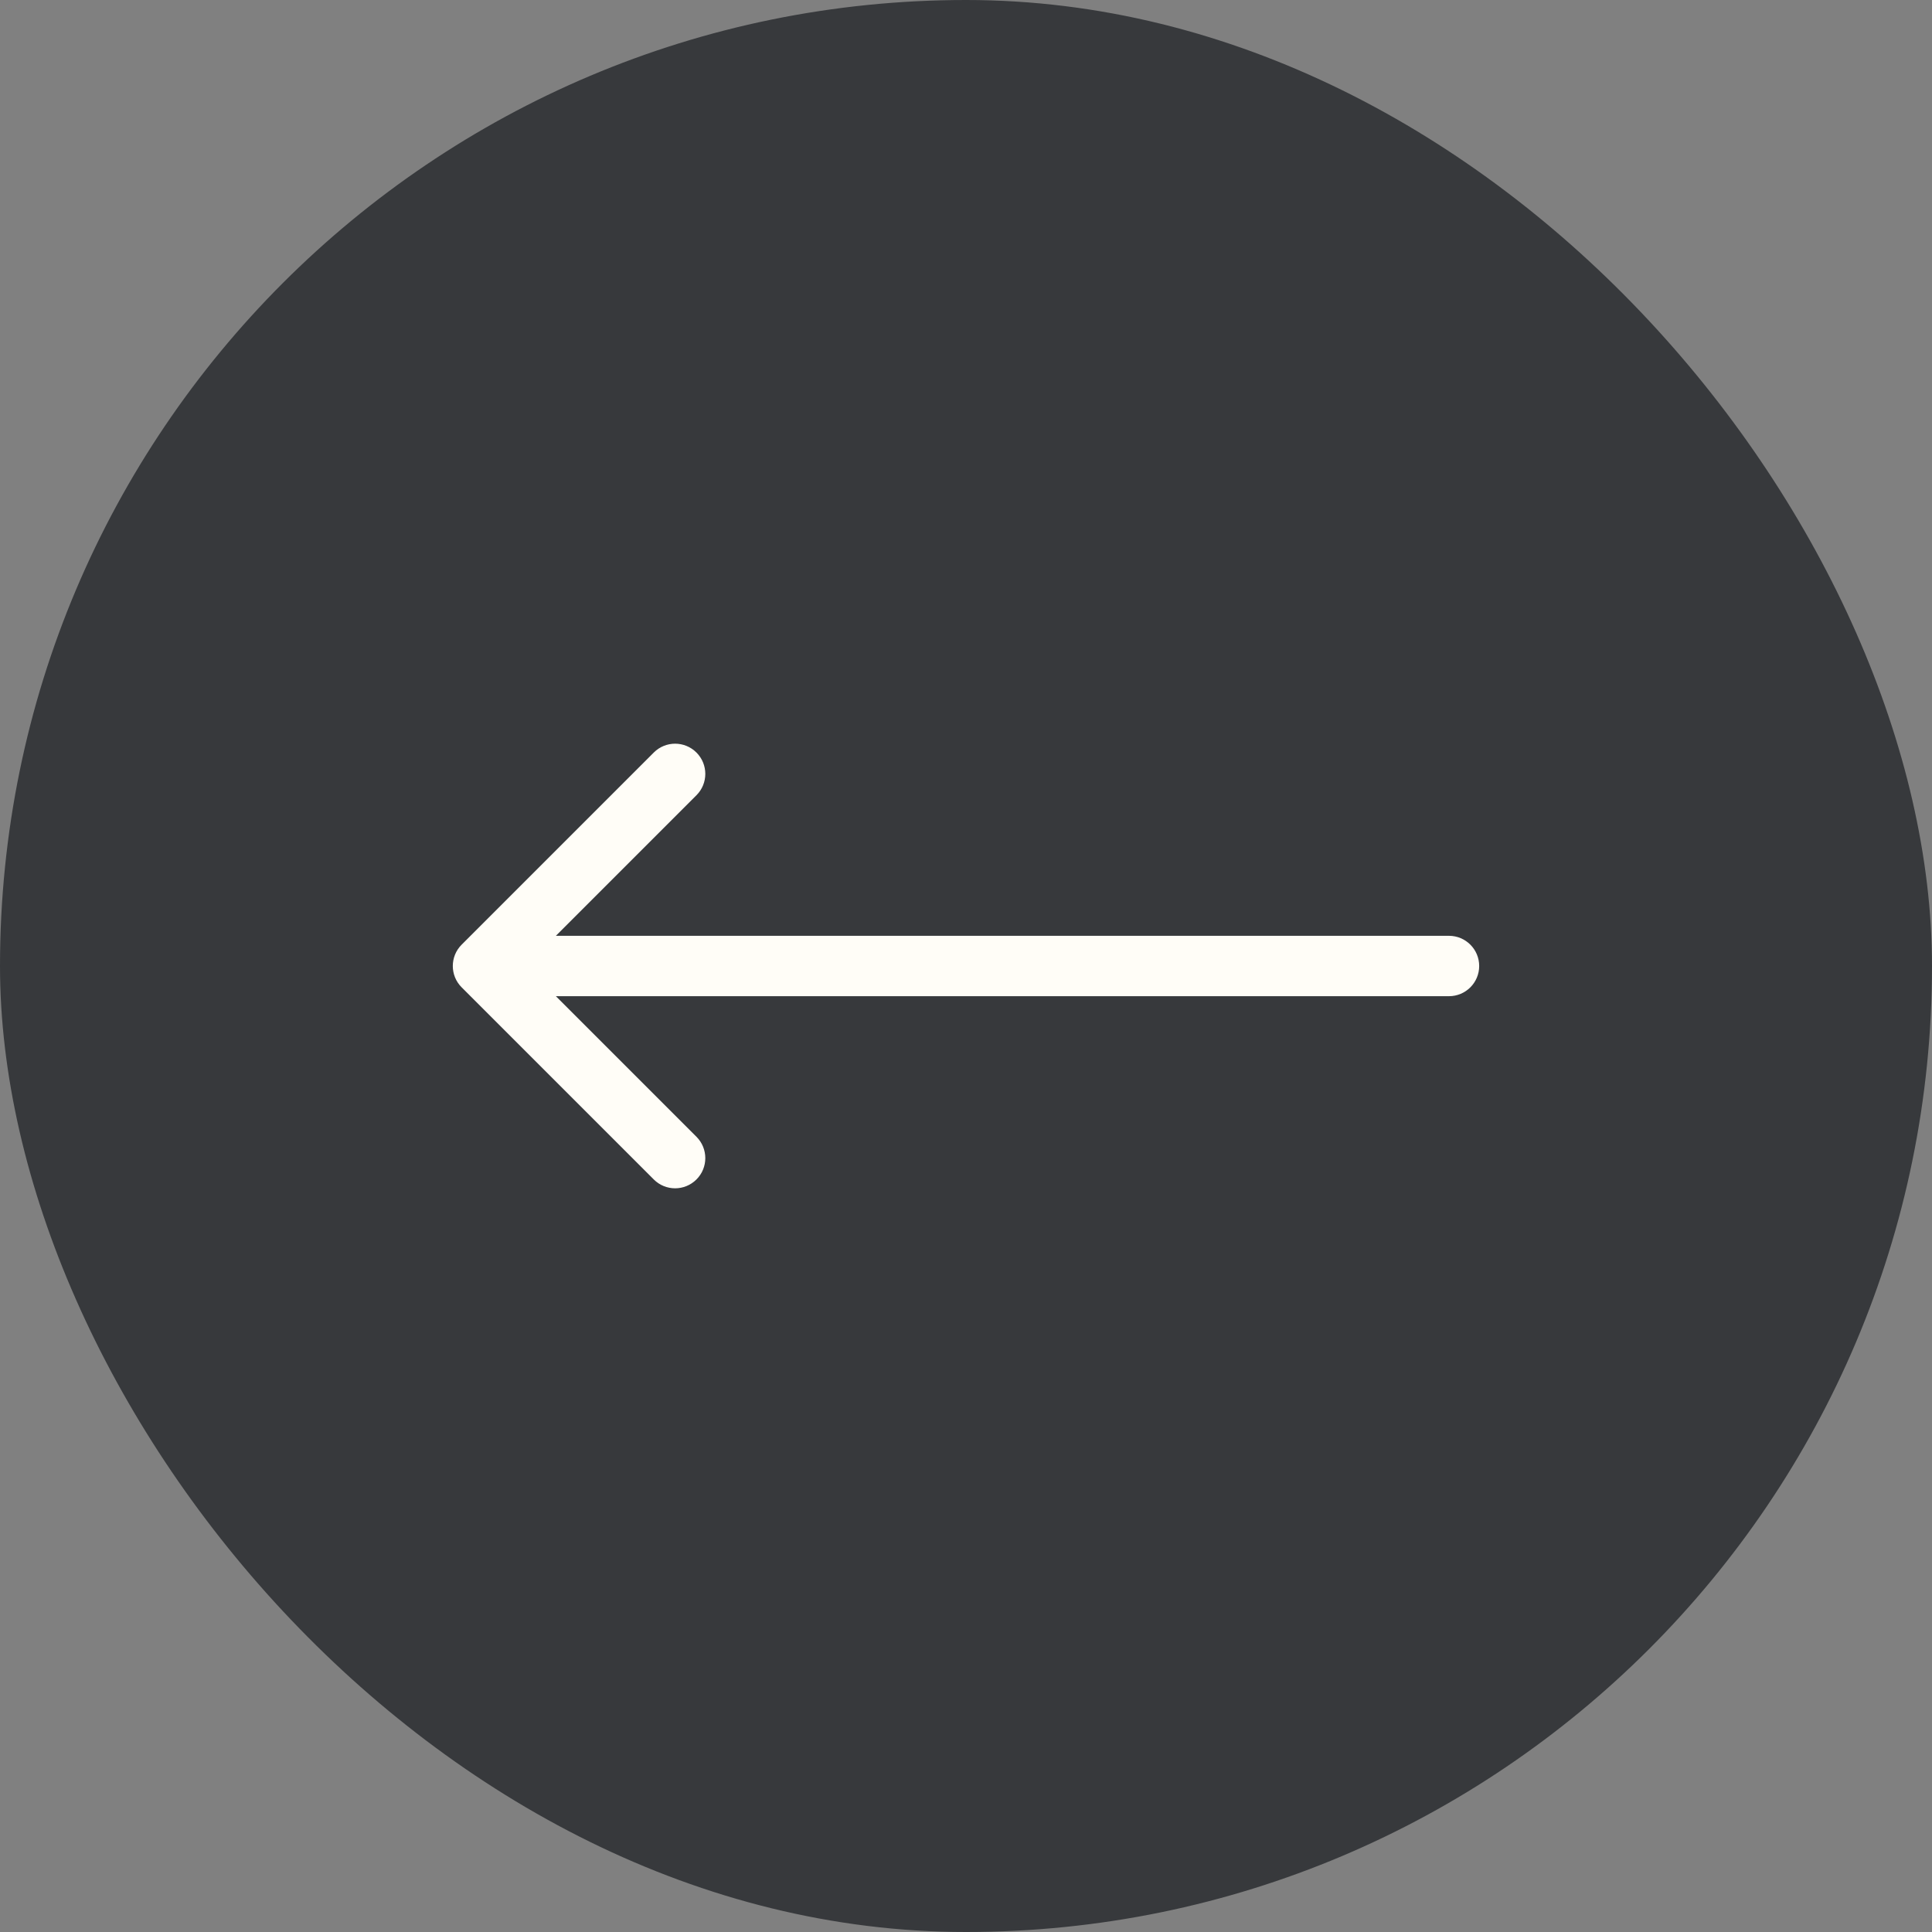
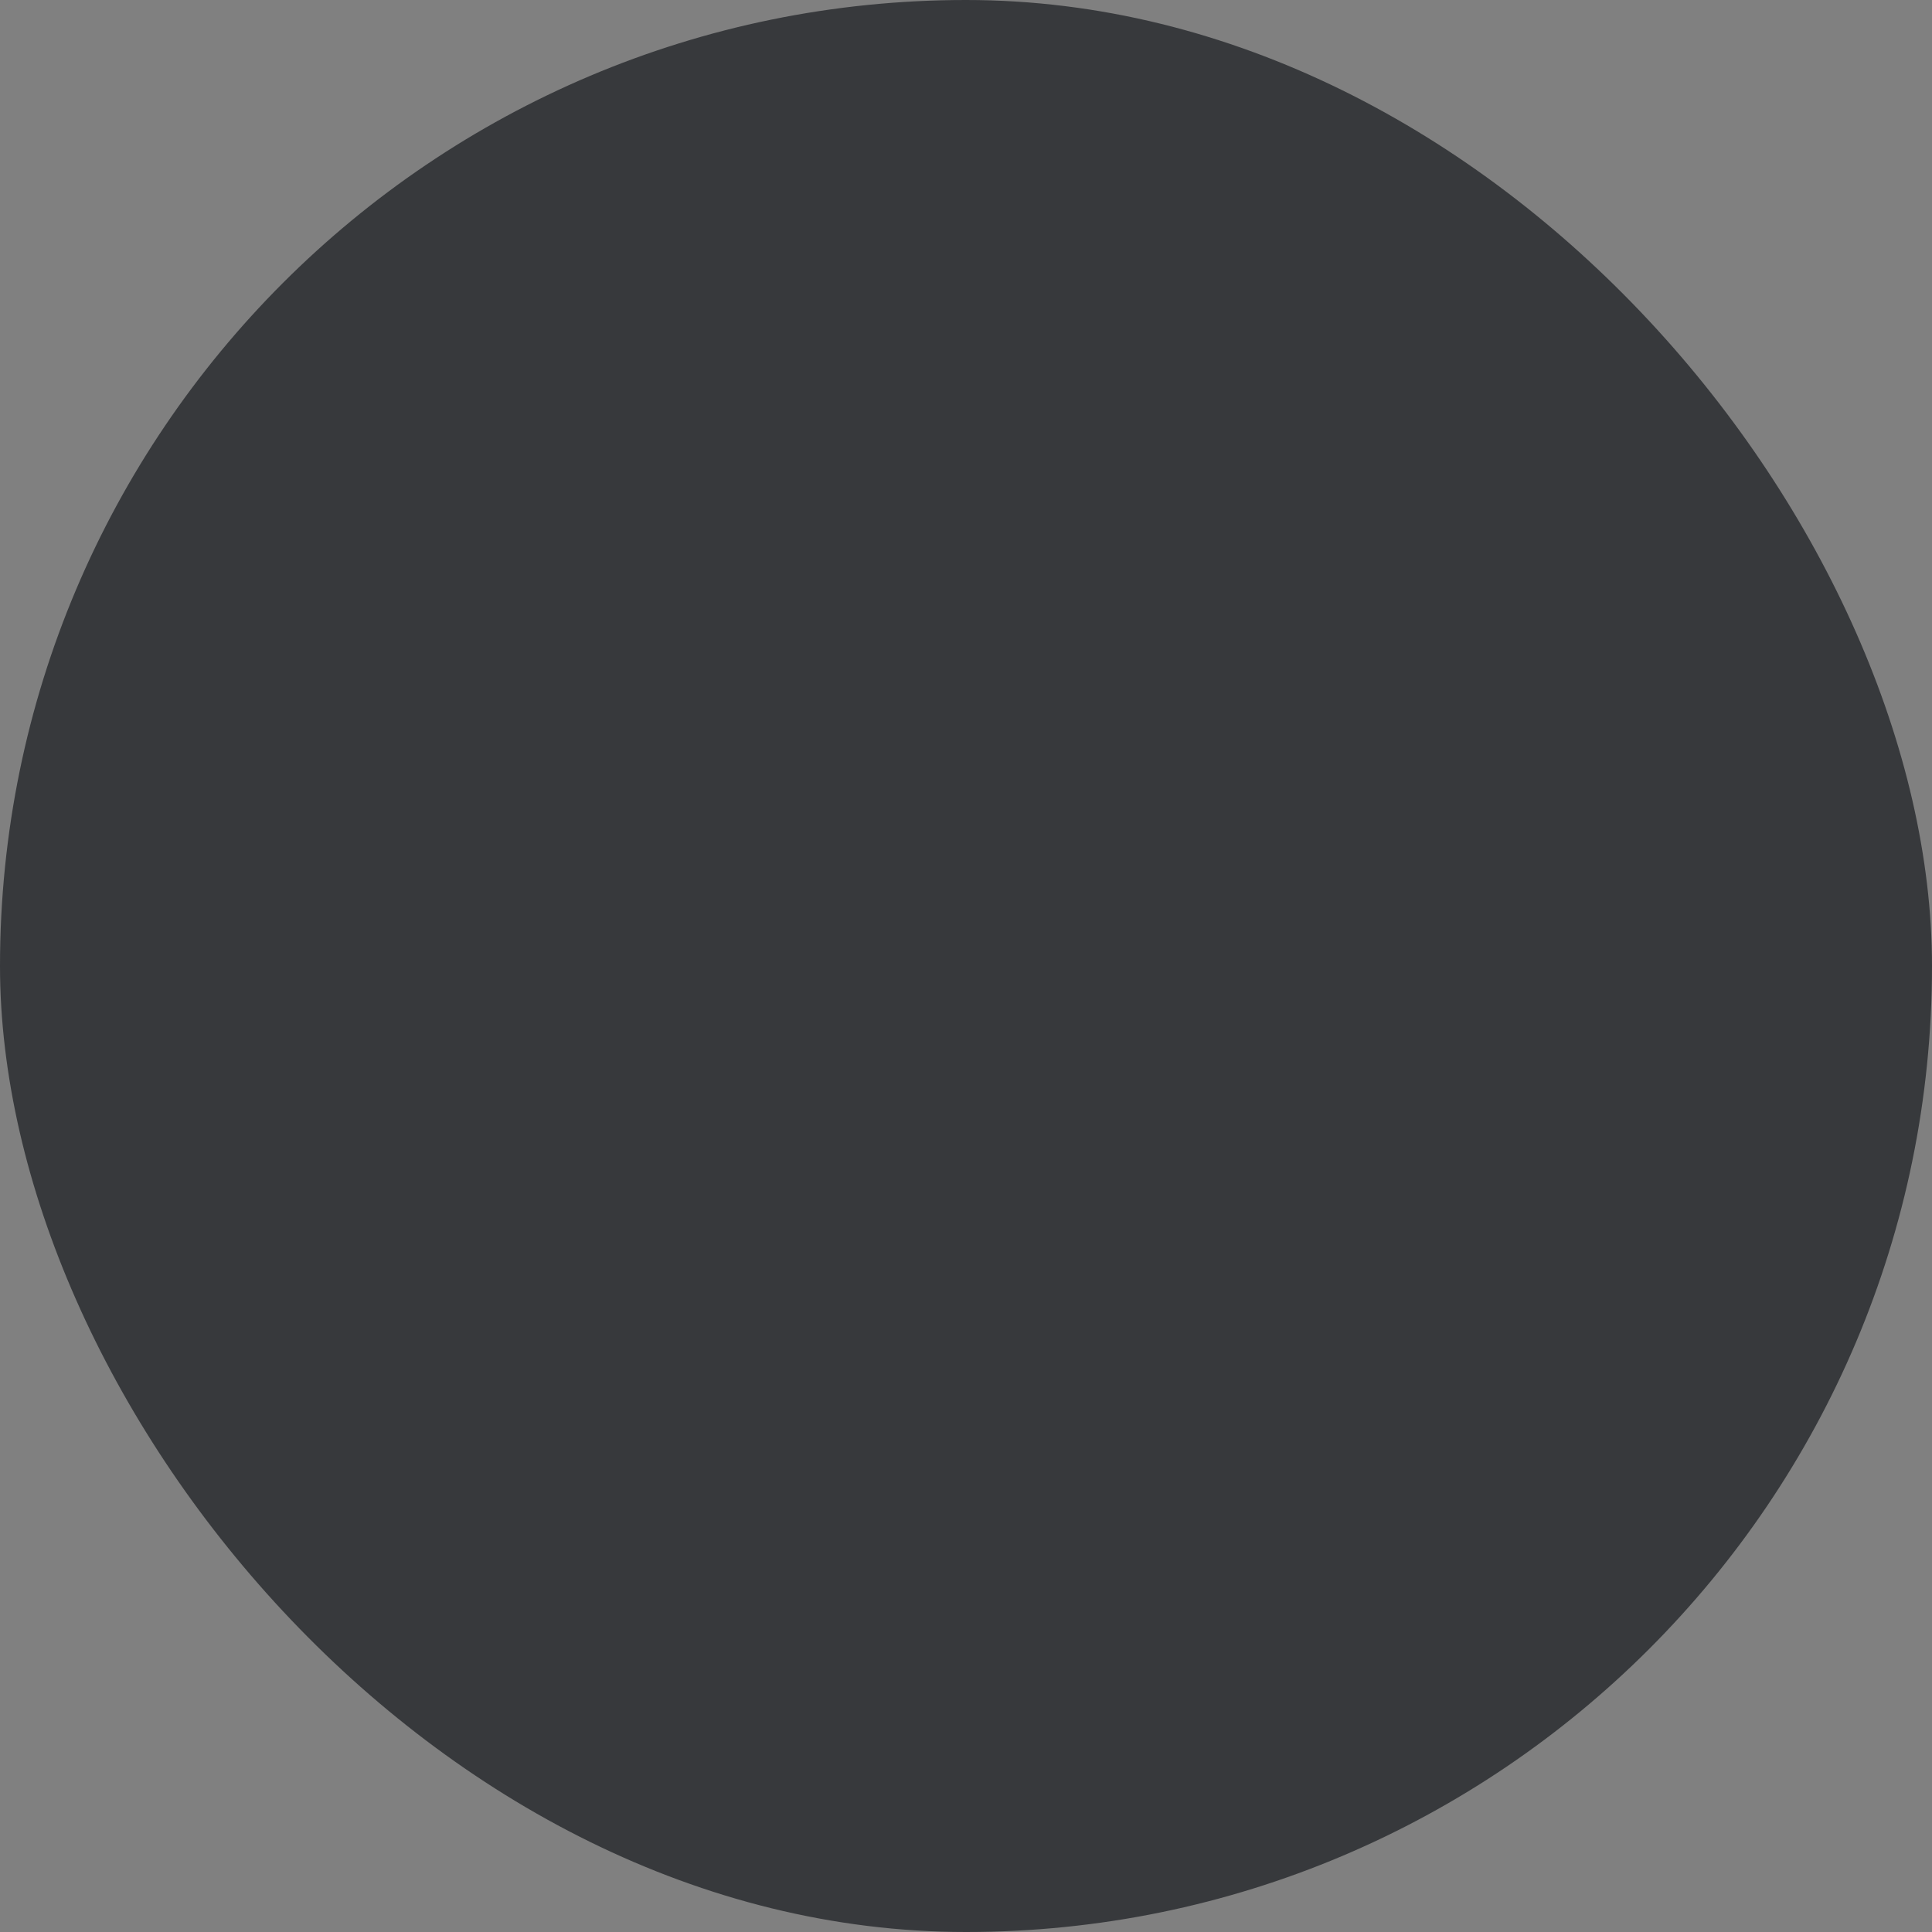
<svg xmlns="http://www.w3.org/2000/svg" width="64" height="64" viewBox="0 0 64 64" fill="none">
  <rect x="0" y="0" width="64" height="64" fill="#808080" stroke="none" />
  <rect x="64" y="64" width="64" height="64" rx="32" transform="rotate(-180 64 64)" fill="#37393C" />
-   <path d="M48 33C48.552 33 49 32.552 49 32C49 31.448 48.552 31 48 31L48 33ZM15.293 31.293C14.902 31.683 14.902 32.317 15.293 32.707L21.657 39.071C22.047 39.462 22.68 39.462 23.071 39.071C23.462 38.681 23.462 38.047 23.071 37.657L17.414 32L23.071 26.343C23.462 25.953 23.462 25.32 23.071 24.929C22.68 24.538 22.047 24.538 21.657 24.929L15.293 31.293ZM48 31L16 31L16 33L48 33L48 31Z" fill="#FFFDF7" />
</svg>